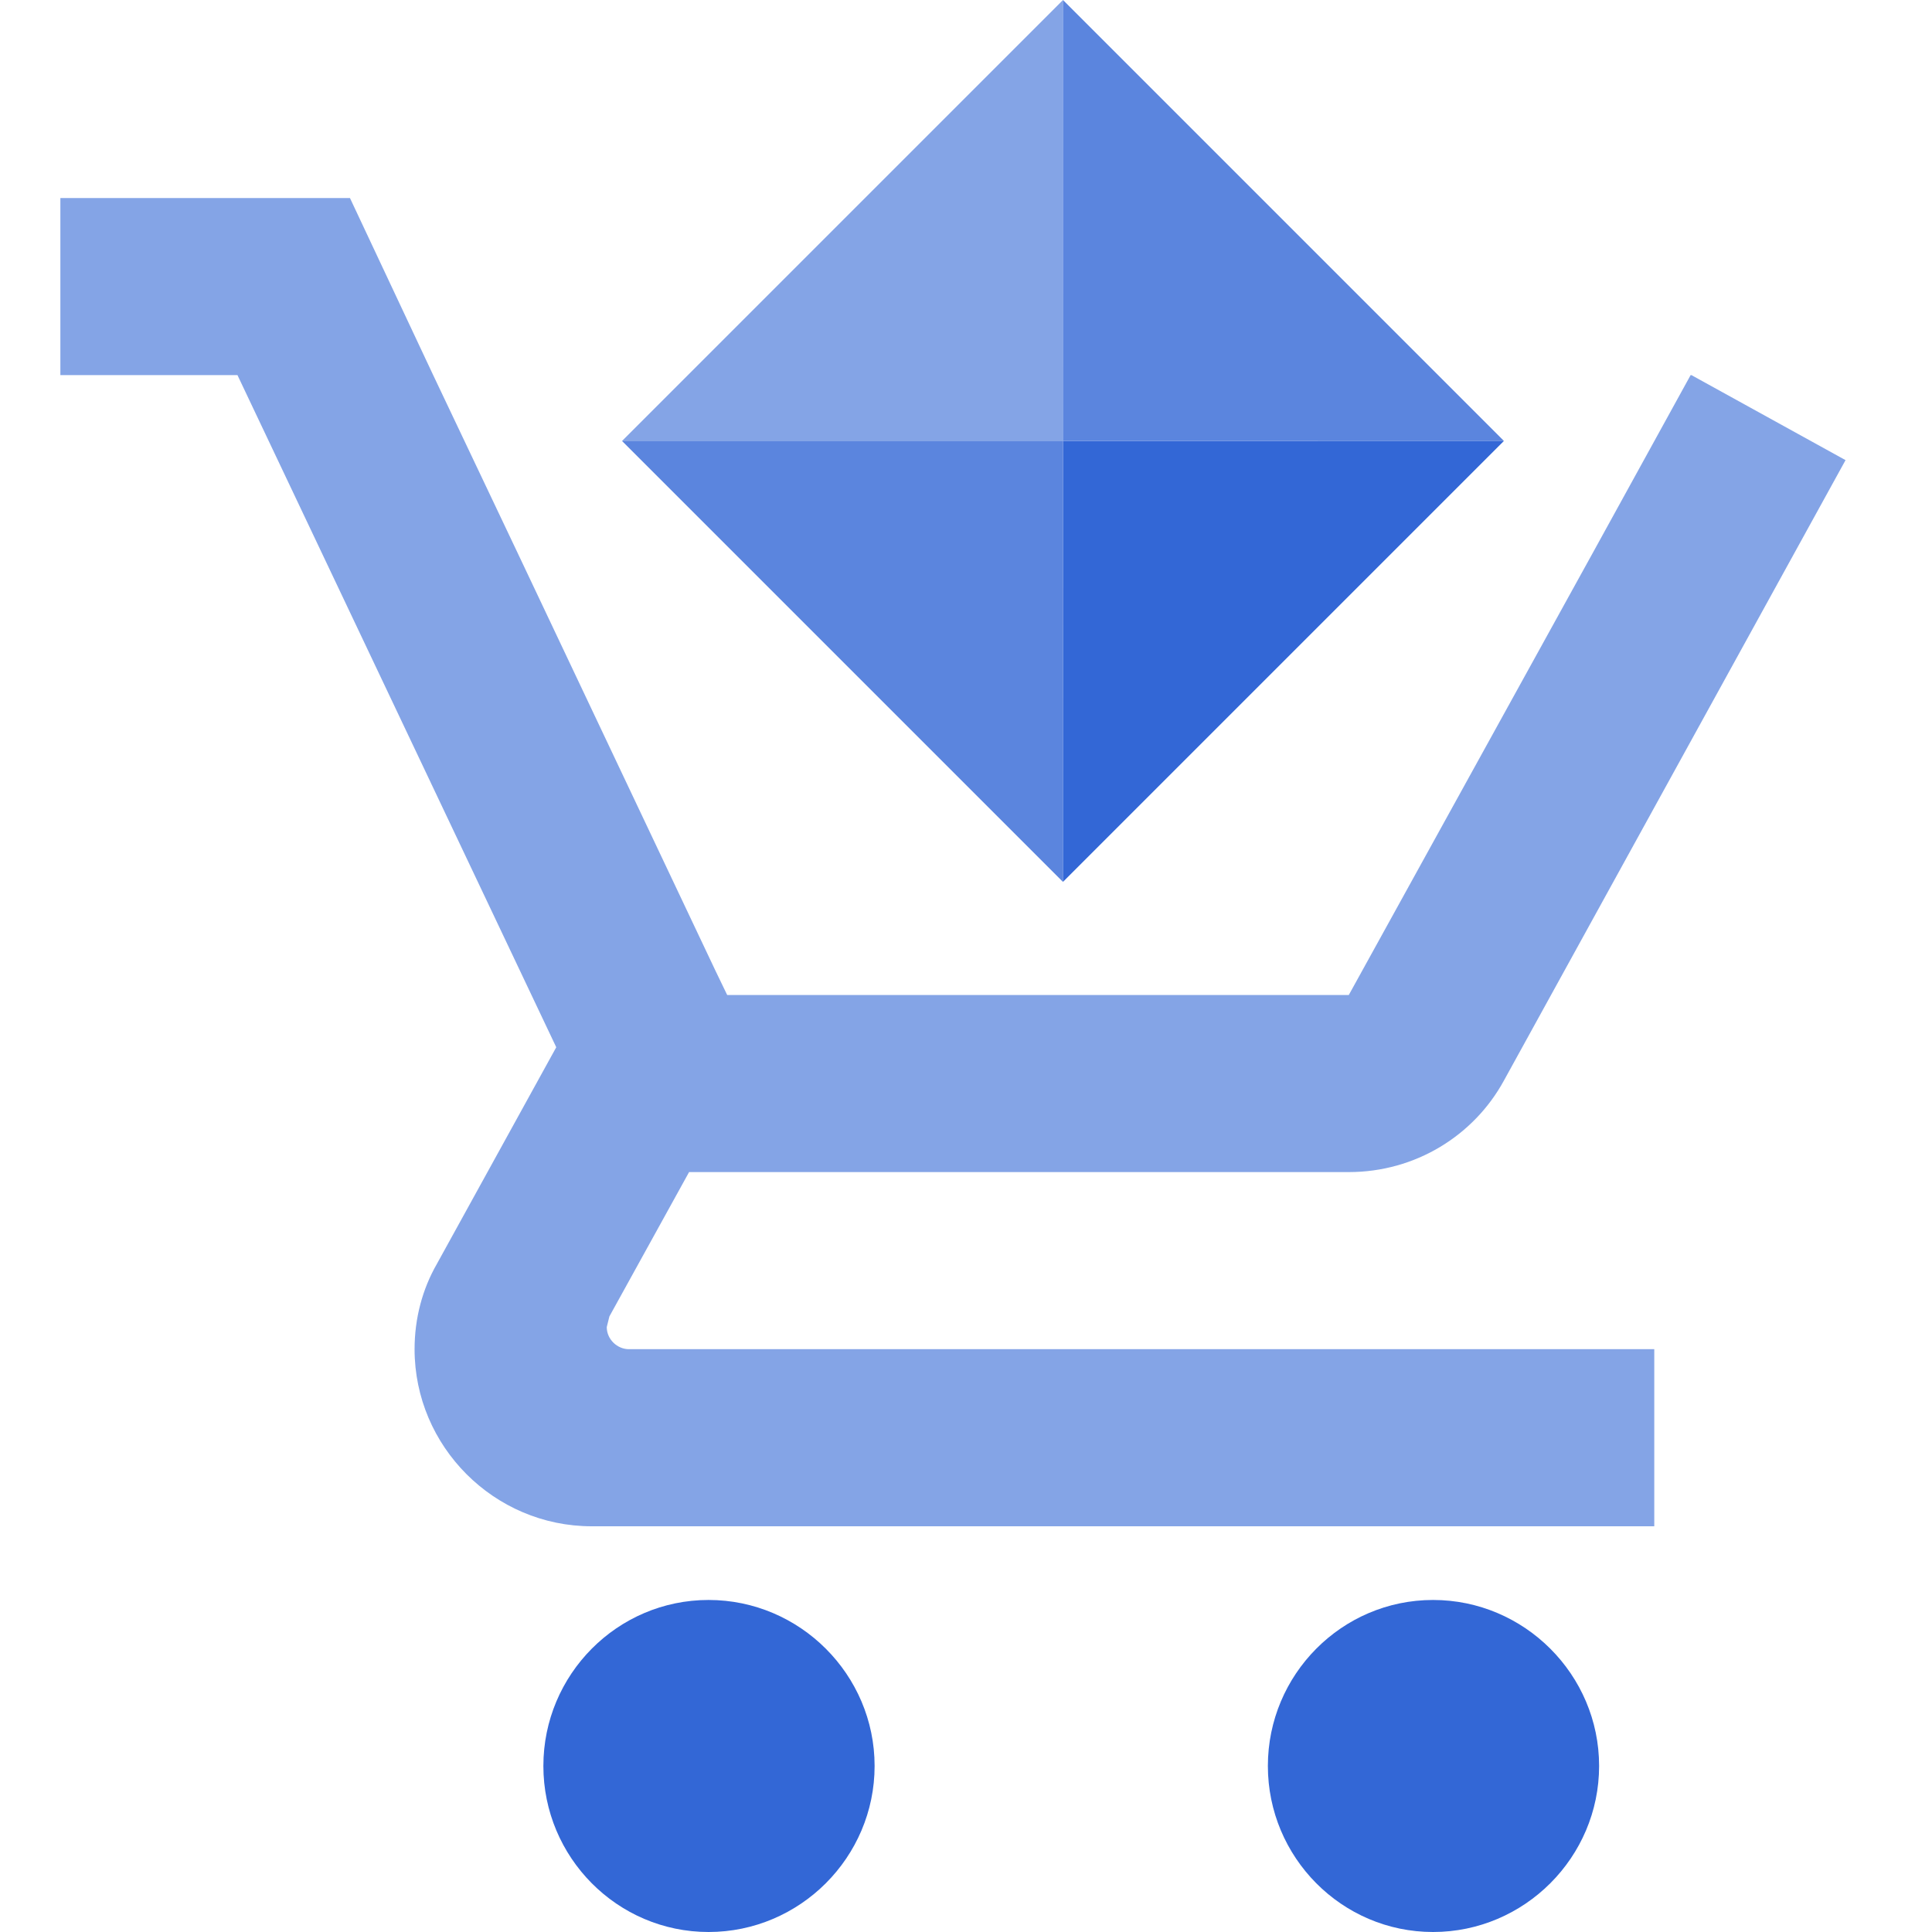
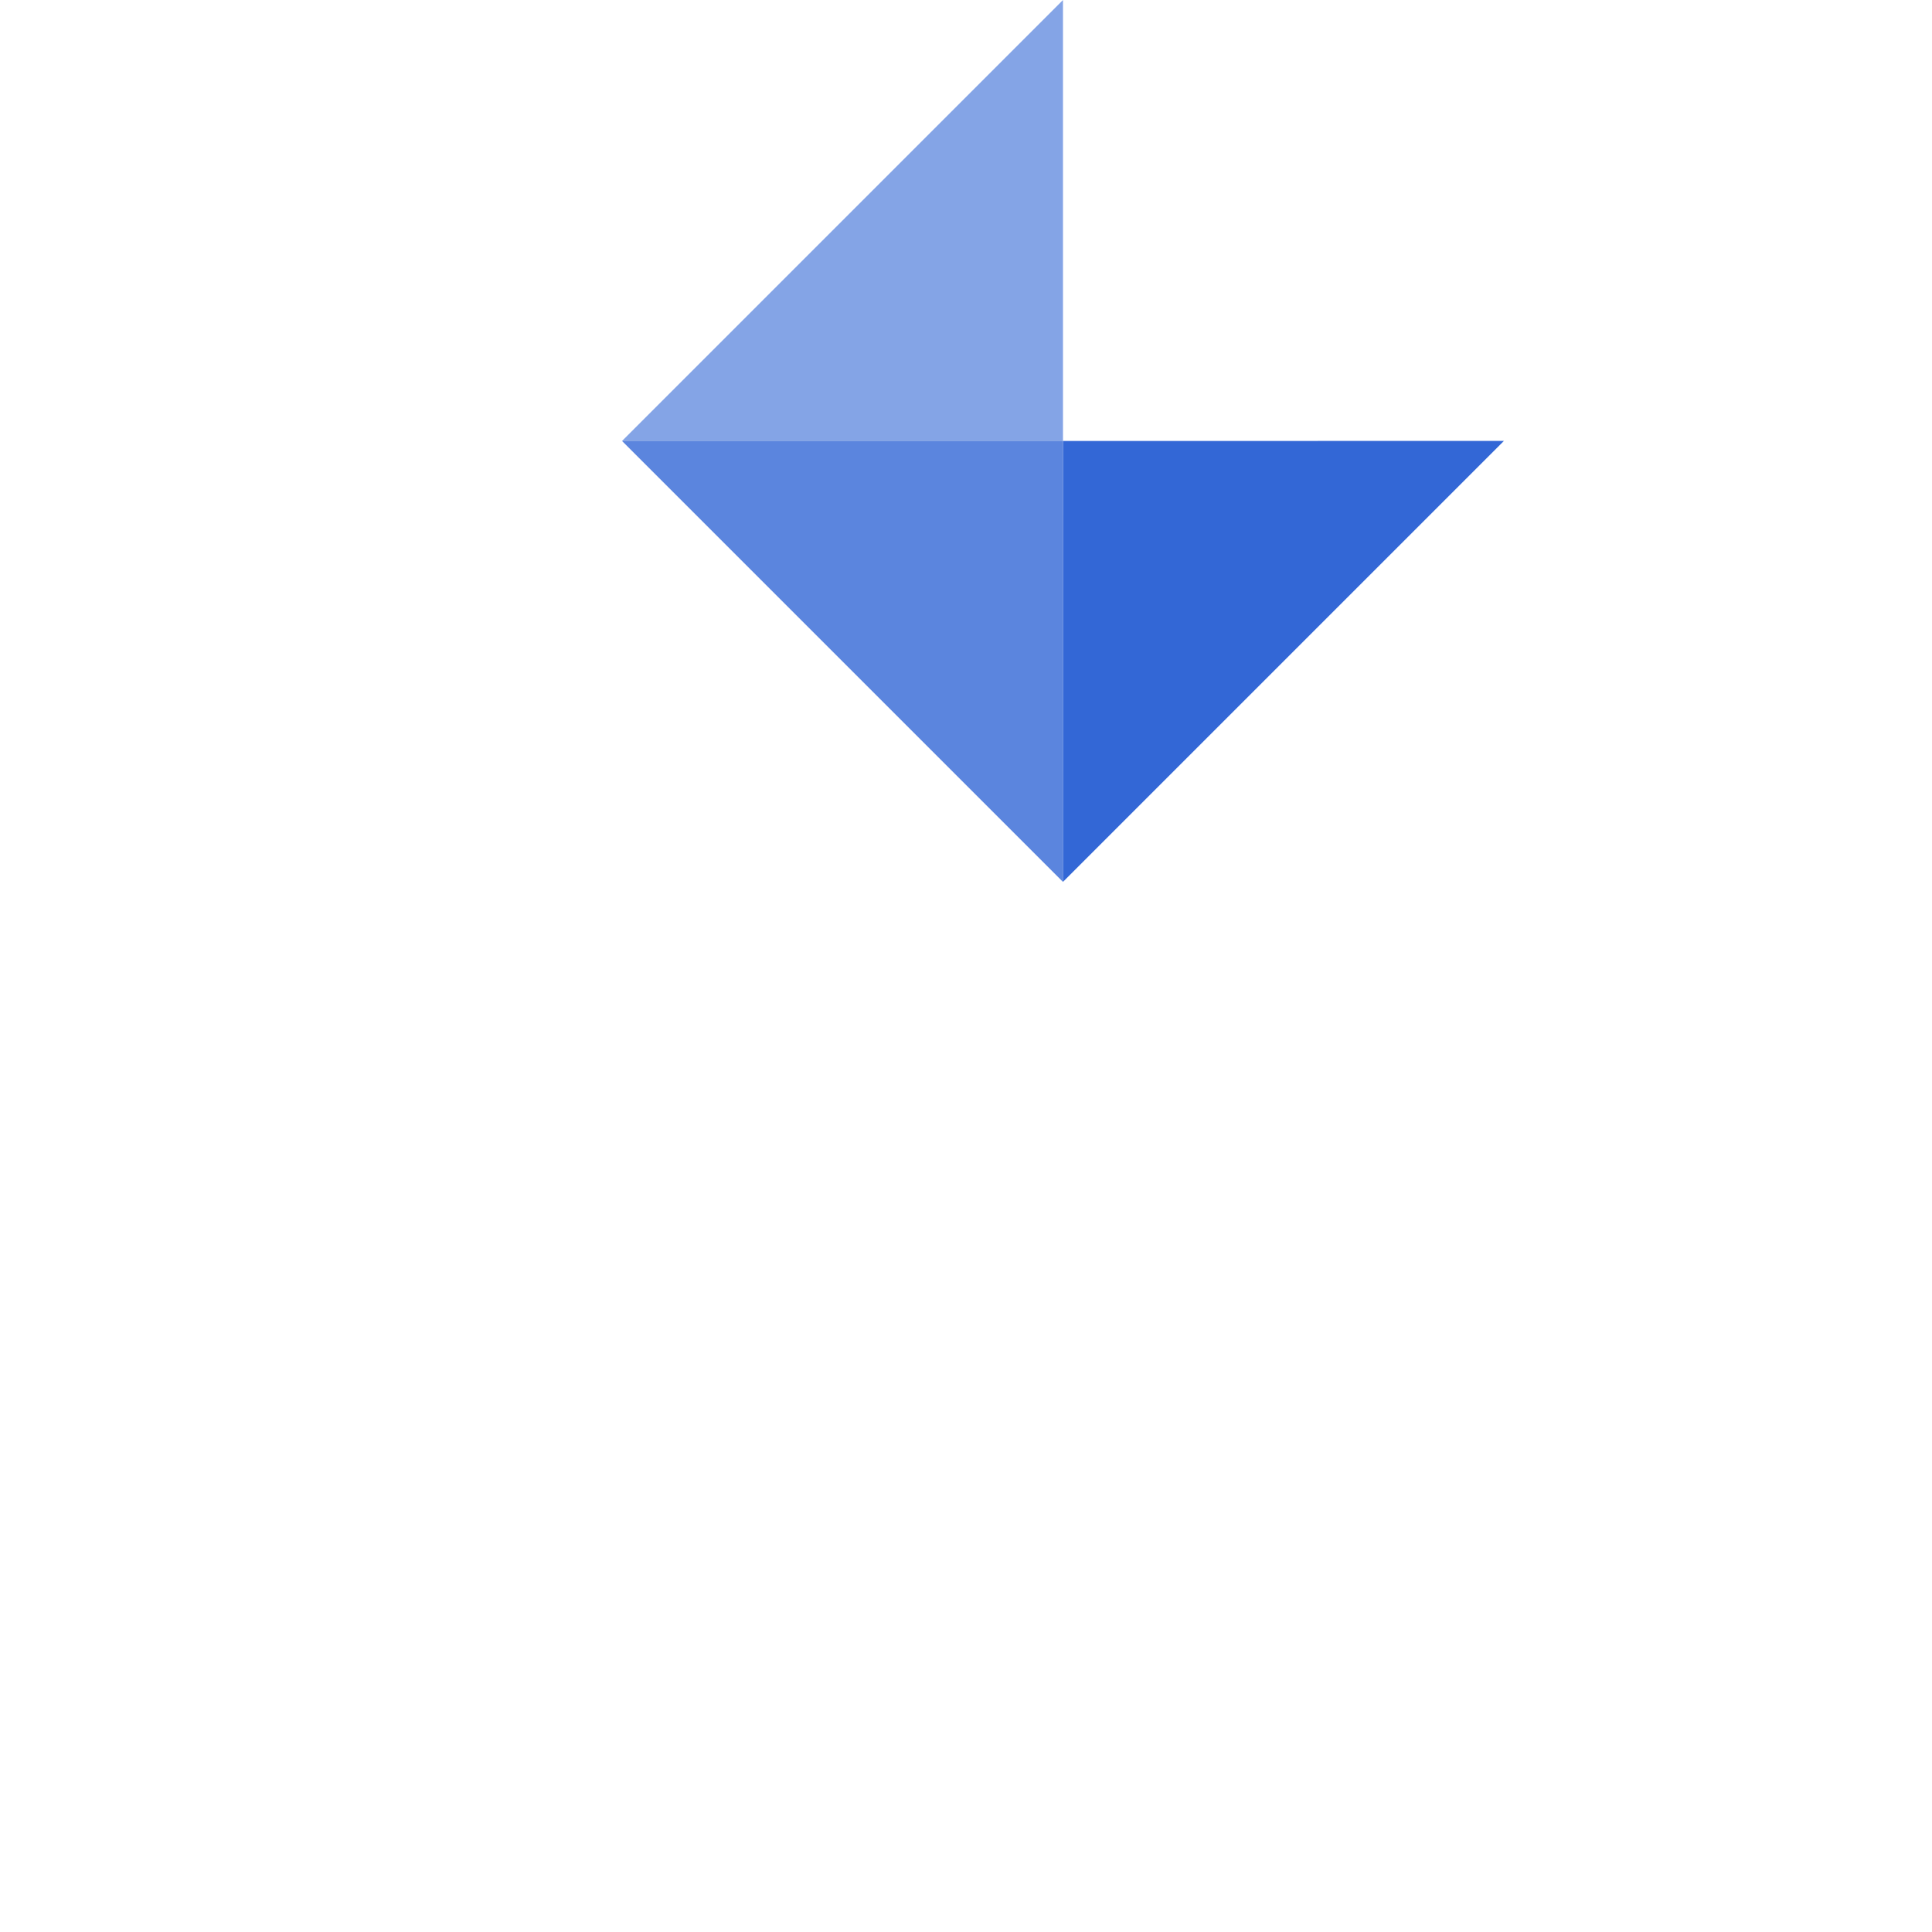
<svg xmlns="http://www.w3.org/2000/svg" width="36px" height="36px" viewBox="0 0 36 36" version="1.1">
  <title>marketplace</title>
  <g id="Page-1" stroke="none" stroke-width="1" fill="none" fill-rule="evenodd">
    <g id="marketplace">
-       <polygon id="Path" points="0 2.8250638e-05 36 2.8250638e-05 36 36 0 36" />
      <g id="Group" transform="translate(1.125, 0)" fill="#3367D6" fill-rule="nonzero">
        <polygon id="Path" fill-opacity="0.6" transform="translate(16.628, 6.163) rotate(45) translate(-16.628, -6.163) " points="13.723 0.353 19.533 6.163 13.723 11.973" />
        <polygon id="Path" fill-opacity="0.8" transform="translate(16.628, 10.271) rotate(45) translate(-16.628, -10.271) " points="16.628 7.366 22.438 13.176 10.818 13.176" />
-         <path d="M10.181,24.728 L10.23,24.53 L11.715,21.84 L24.008,21.84 C25.245,21.84 26.334,21.164 26.895,20.141 L33.264,8.574 L30.393,6.99 L30.377,6.99 L28.561,10.29 L24.008,18.54 L12.425,18.54 L12.21,18.095 L8.514,10.29 L6.947,6.99 L5.396,3.69 L0,3.69 L0,6.99 L3.3,6.99 L9.24,19.514 L7.013,23.556 C6.748,24.018 6.6,24.563 6.6,25.14 C6.6,26.955 8.085,28.44 9.9,28.44 L29.7,28.44 L29.7,25.14 L10.593,25.14 C10.379,25.14 10.181,24.959 10.181,24.728 Z" id="Path" fill-opacity="0.6" />
-         <path d="M12.078,29.813 C10.377,29.813 9,31.205 9,32.906 C9,34.608 10.377,36 12.078,36 C13.78,36 15.172,34.608 15.172,32.906 C15.172,31.205 13.78,29.813 12.078,29.813 Z M25.578,29.813 C23.877,29.813 22.5,31.205 22.5,32.906 C22.5,34.608 23.877,36 25.578,36 C27.28,36 28.672,34.608 28.672,32.906 C28.672,31.205 27.28,29.813 25.578,29.813 Z" id="Shape" />
-         <polygon id="Path" fill-opacity="0.8" transform="translate(20.736, 6.162) rotate(45) translate(-20.736, -6.162) " points="14.927 3.257 26.546 3.257 20.736 9.067" />
        <polygon id="Path" transform="translate(20.736, 10.27) rotate(45) translate(-20.736, -10.27) " points="23.641 4.46 23.641 16.08 17.832 10.27" />
      </g>
    </g>
  </g>
</svg>